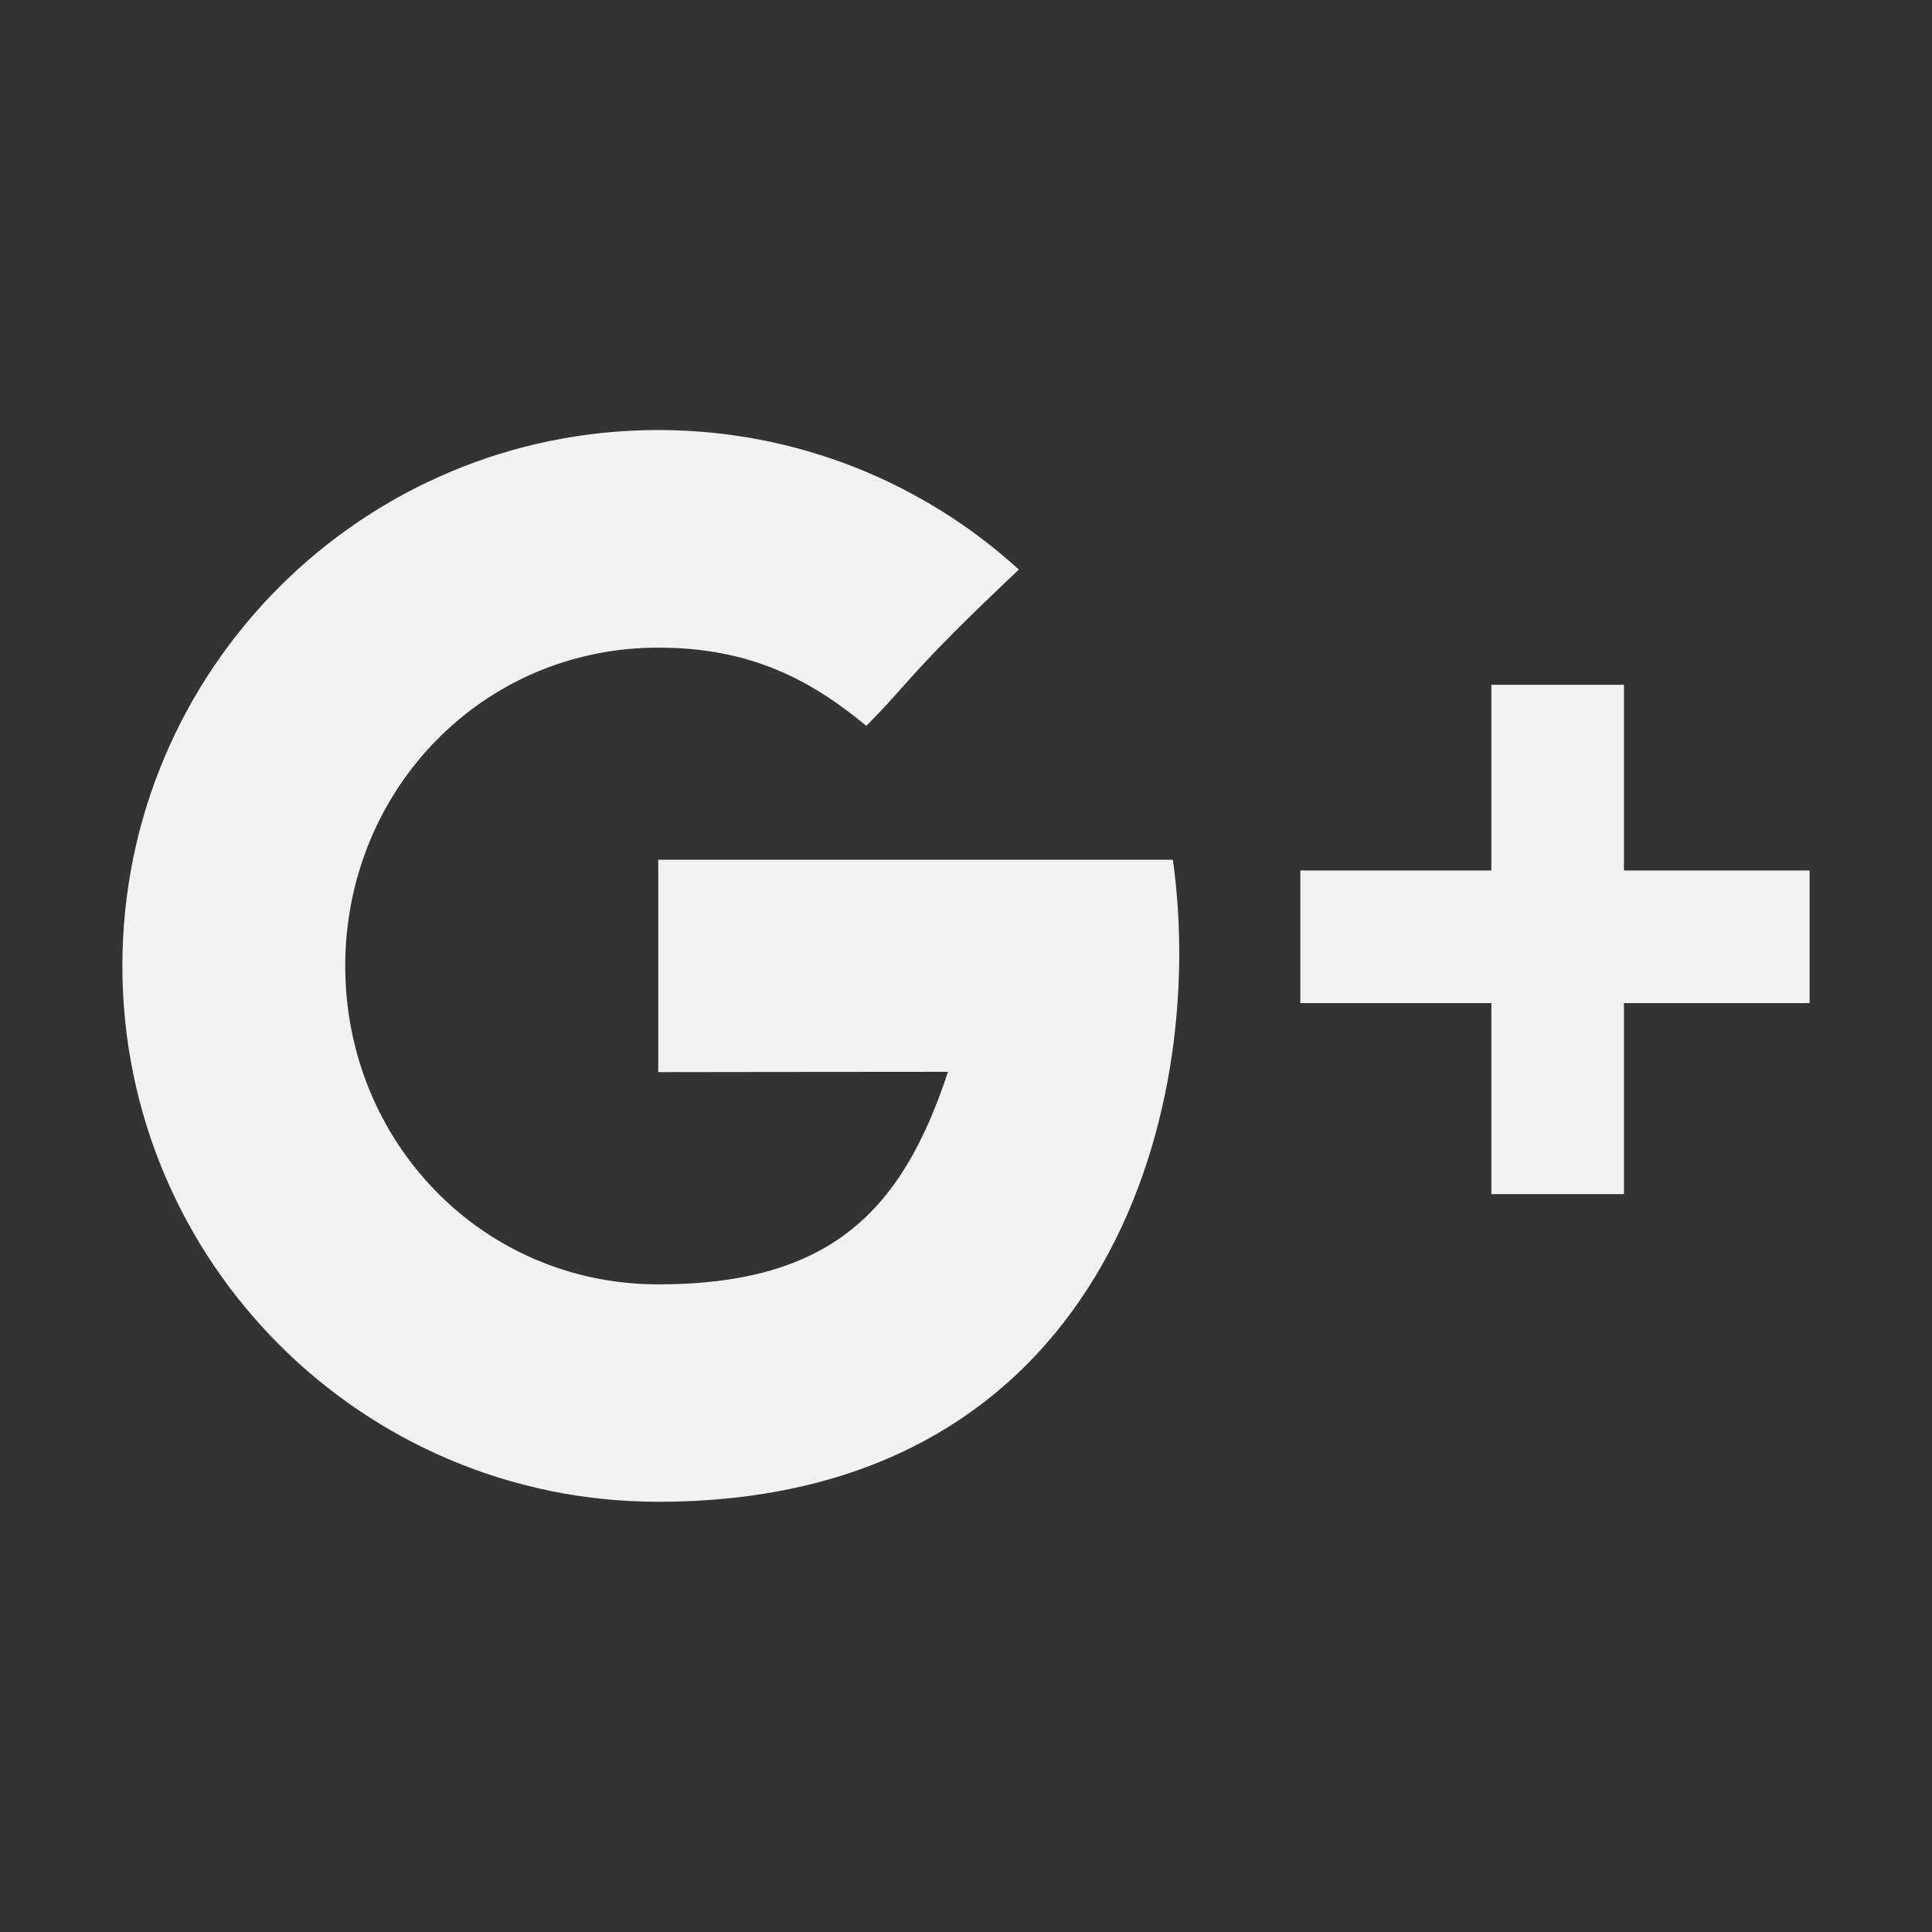
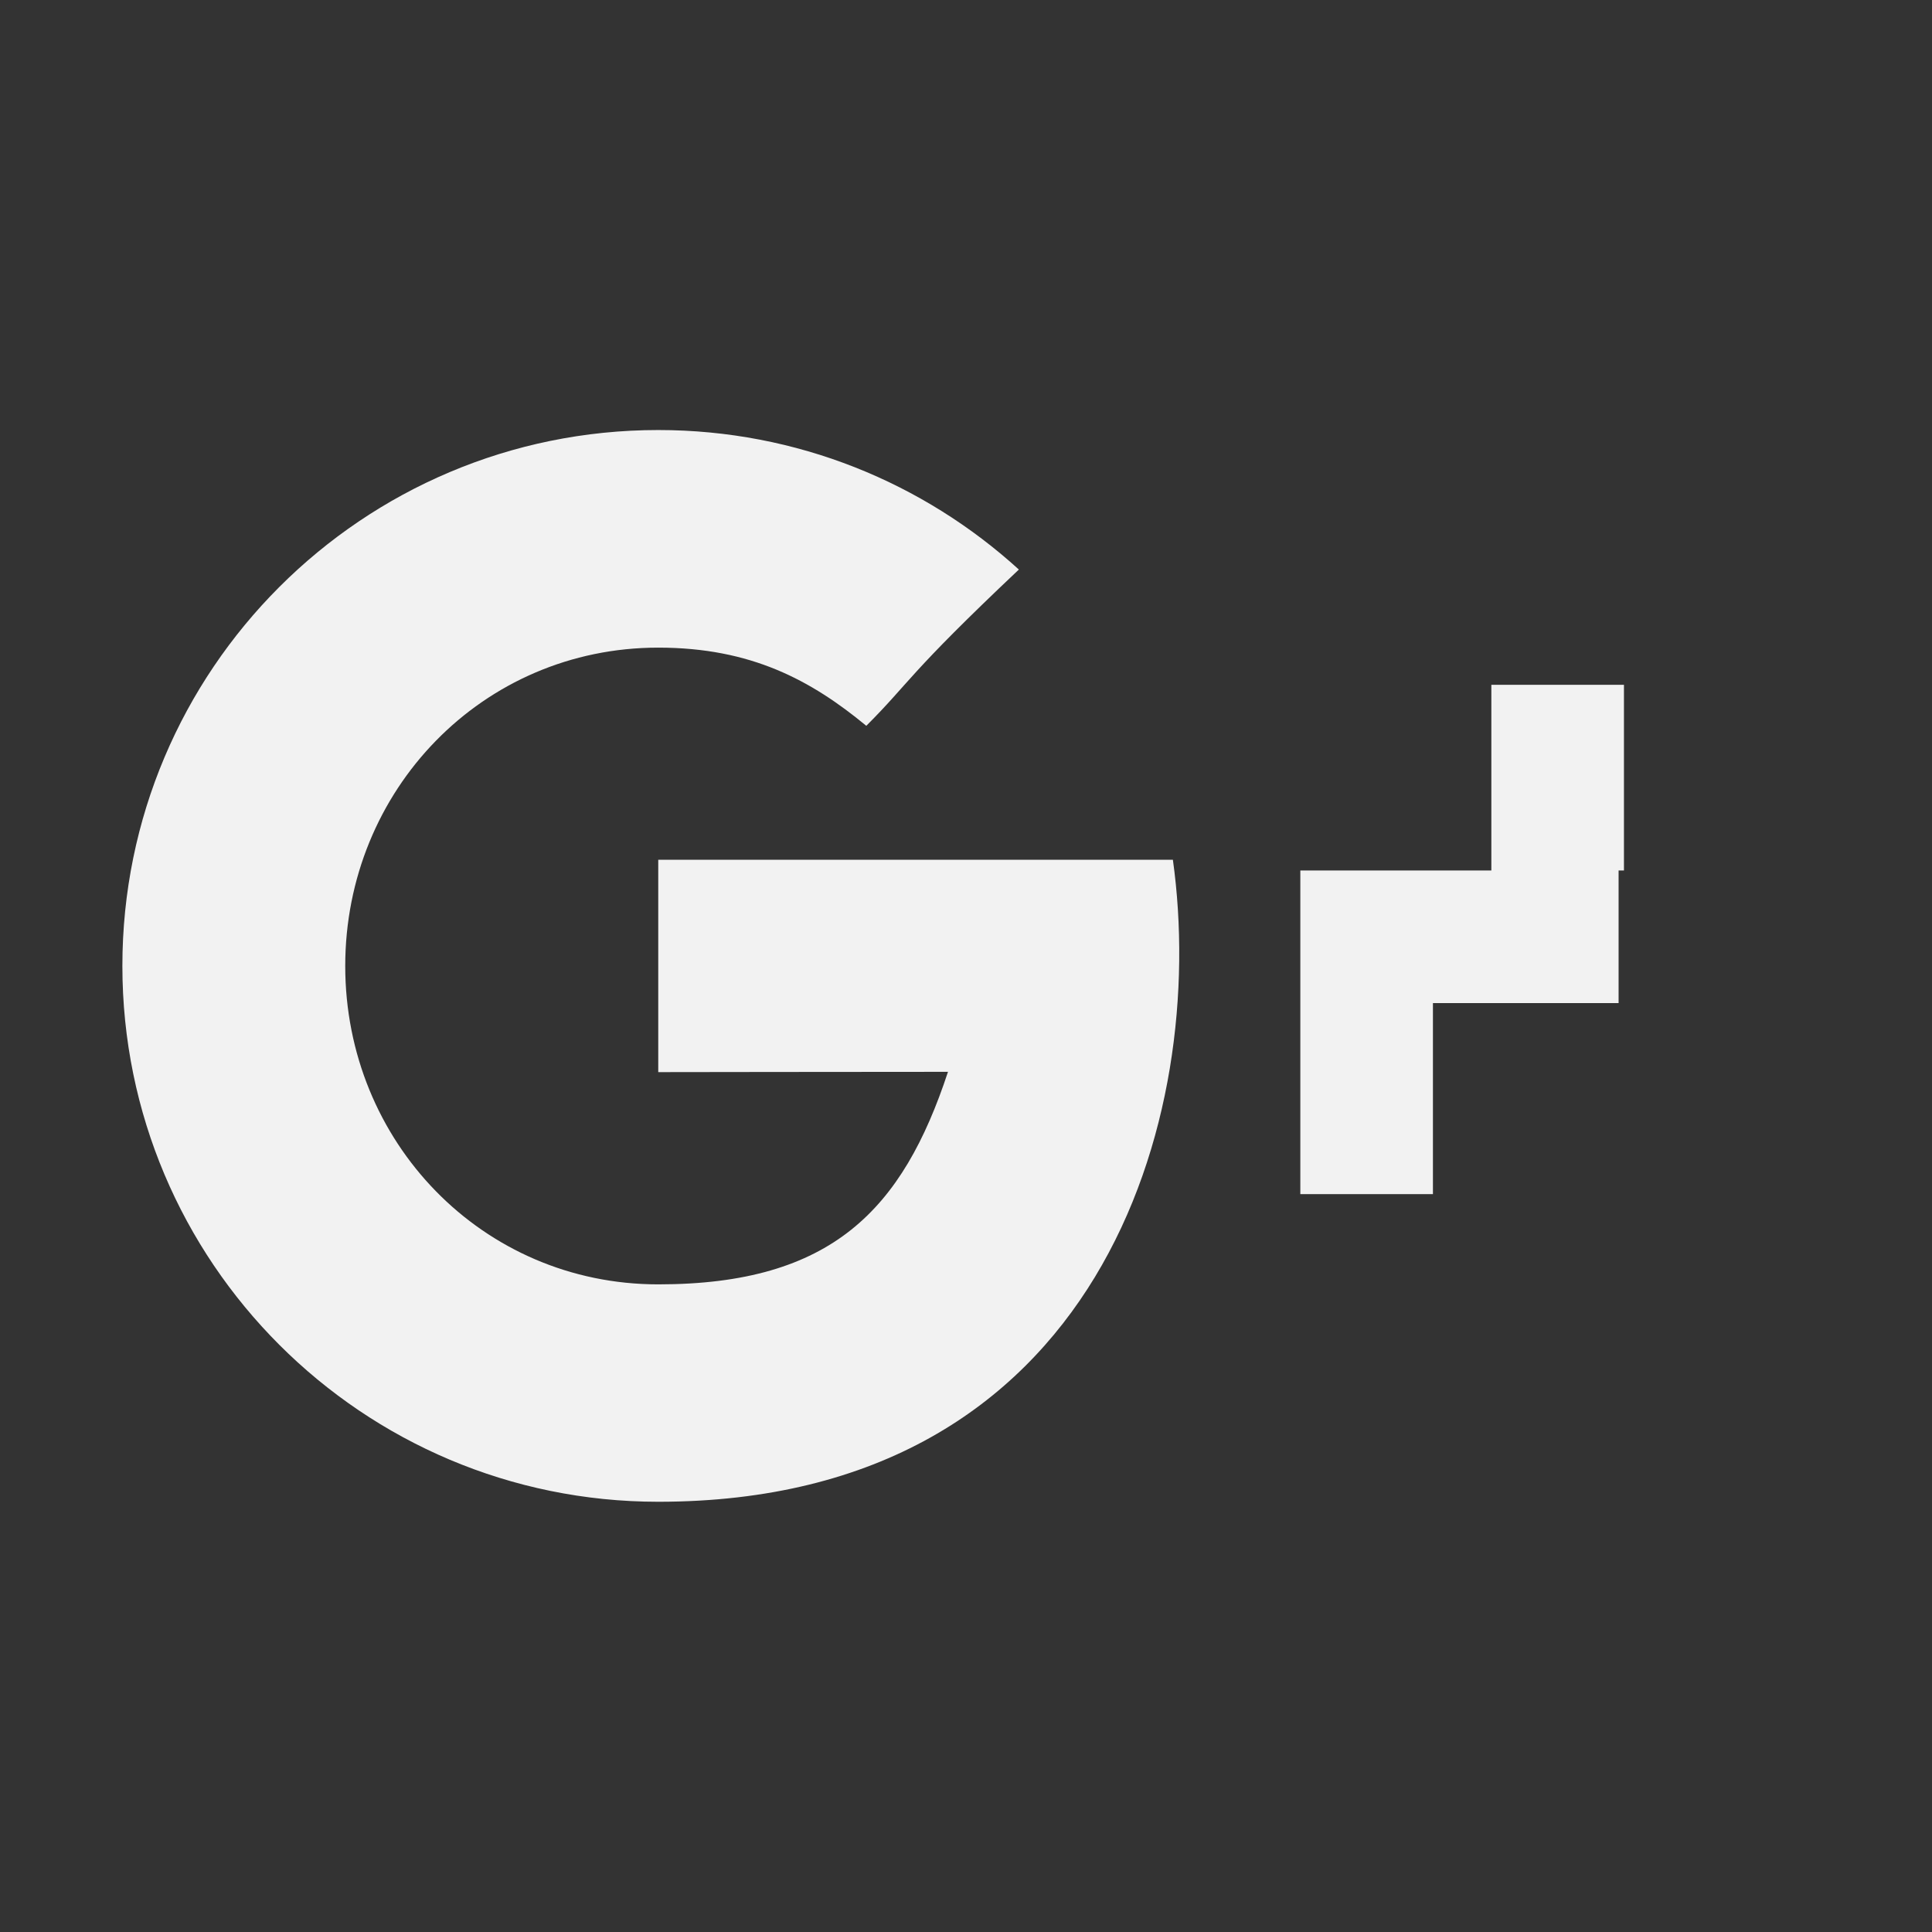
<svg xmlns="http://www.w3.org/2000/svg" xmlns:ns1="http://www.inkscape.org/namespaces/inkscape" xmlns:ns2="http://sodipodi.sourceforge.net/DTD/sodipodi-0.dtd" width="75" height="75" viewBox="0 0 19.844 19.844" version="1.1" id="svg1449" ns1:version="0.92.2 (5c3e80d, 2017-08-06)" ns2:docname="googleplus.svg">
  <rect x="0" y="0" width="19.844" height="19.844" fill="#333333" stroke="none" />
  <defs id="defs1443" />
  <ns2:namedview id="base" pagecolor="#ffffff" bordercolor="#666666" borderopacity="1.0" ns1:pageopacity="0.0" ns1:pageshadow="2" ns1:zoom="1.979899" ns1:cx="-0.93248818" ns1:cy="-39.119778" ns1:document-units="mm" ns1:current-layer="layer1" showgrid="false" fit-margin-top="0" fit-margin-left="0" fit-margin-right="0" fit-margin-bottom="0" units="px" ns1:window-width="1600" ns1:window-height="845" ns1:window-x="0" ns1:window-y="27" ns1:window-maximized="1" />
  <g ns1:label="Layer 1" ns1:groupmode="layer" id="layer1" transform="translate(-81.293,-111.059)">
-     <path ns1:connector-curvature="0" id="path14-2" style="fill:#f2f2f2;fill-opacity:1;fill-rule:nonzero;stroke:none;stroke-width:0.265" d="m 97.973,120 v -1.907 h -1.362 v 1.907 h -1.962 v 1.362 h 1.962 v 1.962 h 1.362 v -1.962 h 1.907 v -1.362 z m -9.919,-0.109 v 2.18 c 0,0 2.115,-0.003 2.976,-0.003 -0.466,1.413 -1.191,2.183 -2.976,2.183 -1.806,0 -3.215,-1.464 -3.215,-3.27 0,-1.806 1.409,-3.27 3.215,-3.27 0.955,0 1.571,0.336 2.137,0.803 0.453,-0.453 0.415,-0.517 1.567,-1.605 -0.978,-0.89 -2.277,-1.433 -3.704,-1.433 -3.04,0 -5.504,2.464 -5.504,5.504 0,3.04 2.464,5.504 5.504,5.504 4.544,0 5.654,-3.957 5.286,-6.594 -1.076,0 -5.286,0 -5.286,0" />
+     <path ns1:connector-curvature="0" id="path14-2" style="fill:#f2f2f2;fill-opacity:1;fill-rule:nonzero;stroke:none;stroke-width:0.265" d="m 97.973,120 v -1.907 h -1.362 v 1.907 h -1.962 v 1.362 v 1.962 h 1.362 v -1.962 h 1.907 v -1.362 z m -9.919,-0.109 v 2.18 c 0,0 2.115,-0.003 2.976,-0.003 -0.466,1.413 -1.191,2.183 -2.976,2.183 -1.806,0 -3.215,-1.464 -3.215,-3.27 0,-1.806 1.409,-3.27 3.215,-3.27 0.955,0 1.571,0.336 2.137,0.803 0.453,-0.453 0.415,-0.517 1.567,-1.605 -0.978,-0.89 -2.277,-1.433 -3.704,-1.433 -3.04,0 -5.504,2.464 -5.504,5.504 0,3.04 2.464,5.504 5.504,5.504 4.544,0 5.654,-3.957 5.286,-6.594 -1.076,0 -5.286,0 -5.286,0" />
  </g>
</svg>